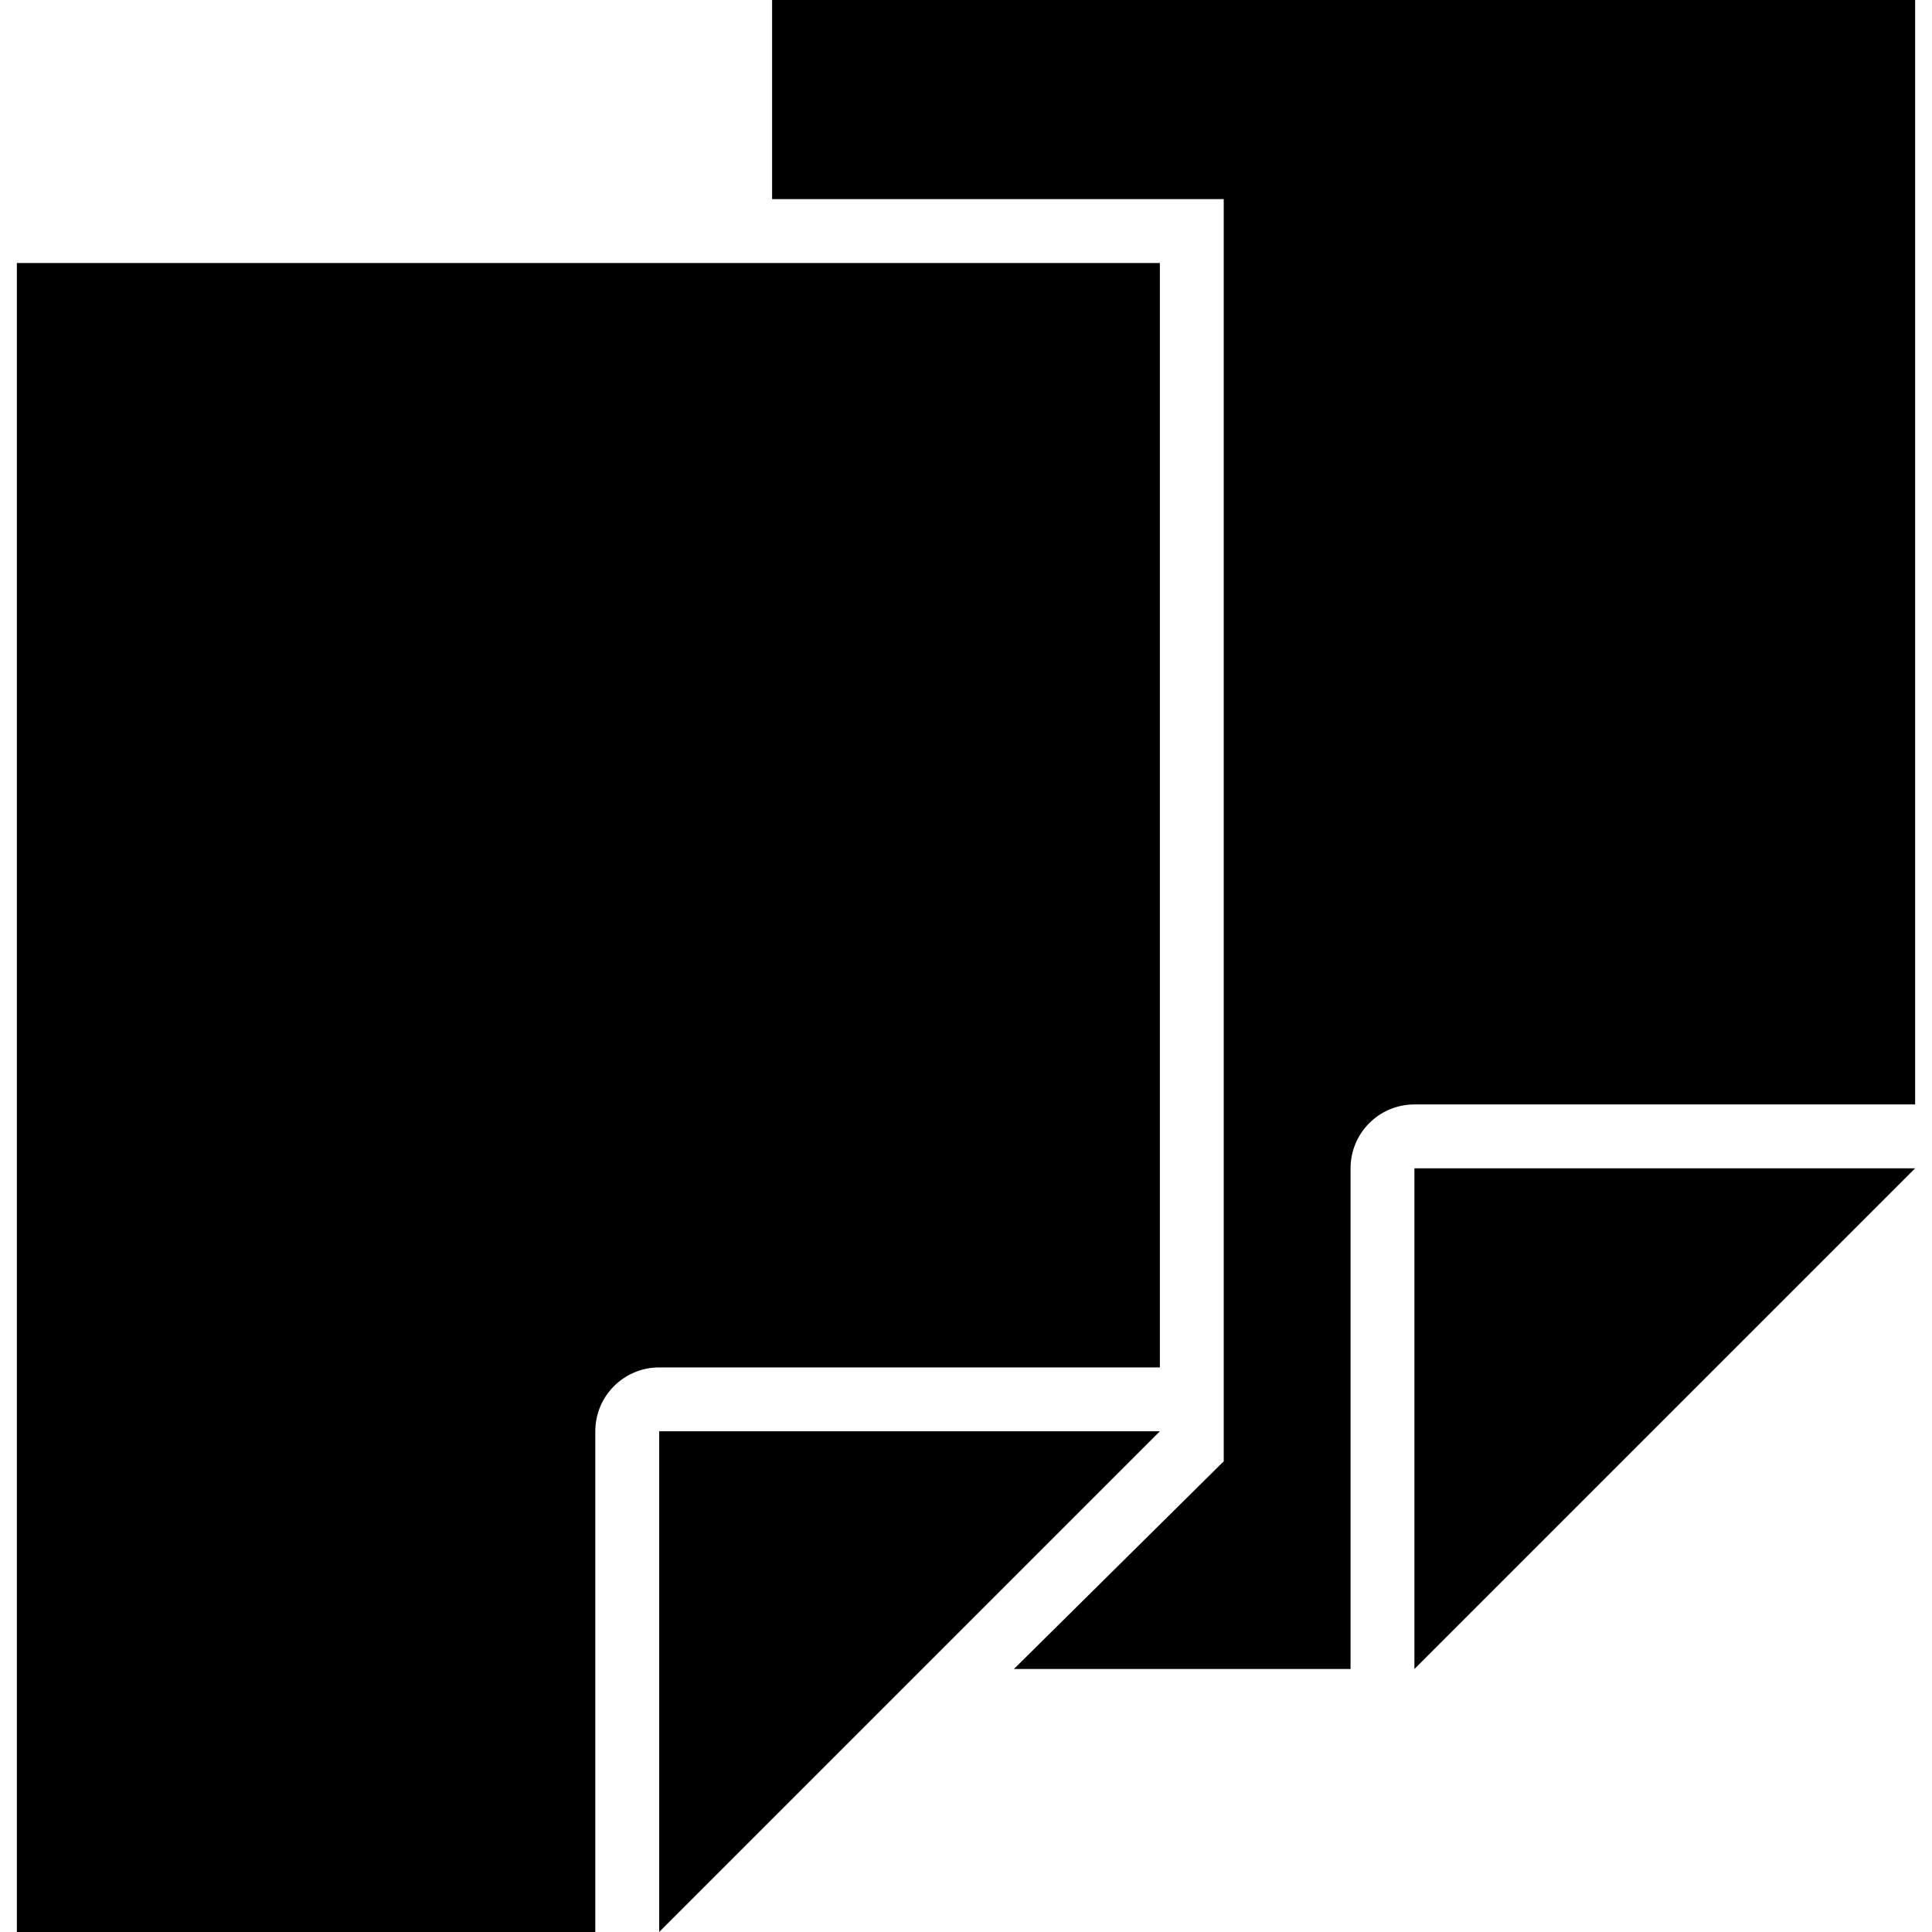
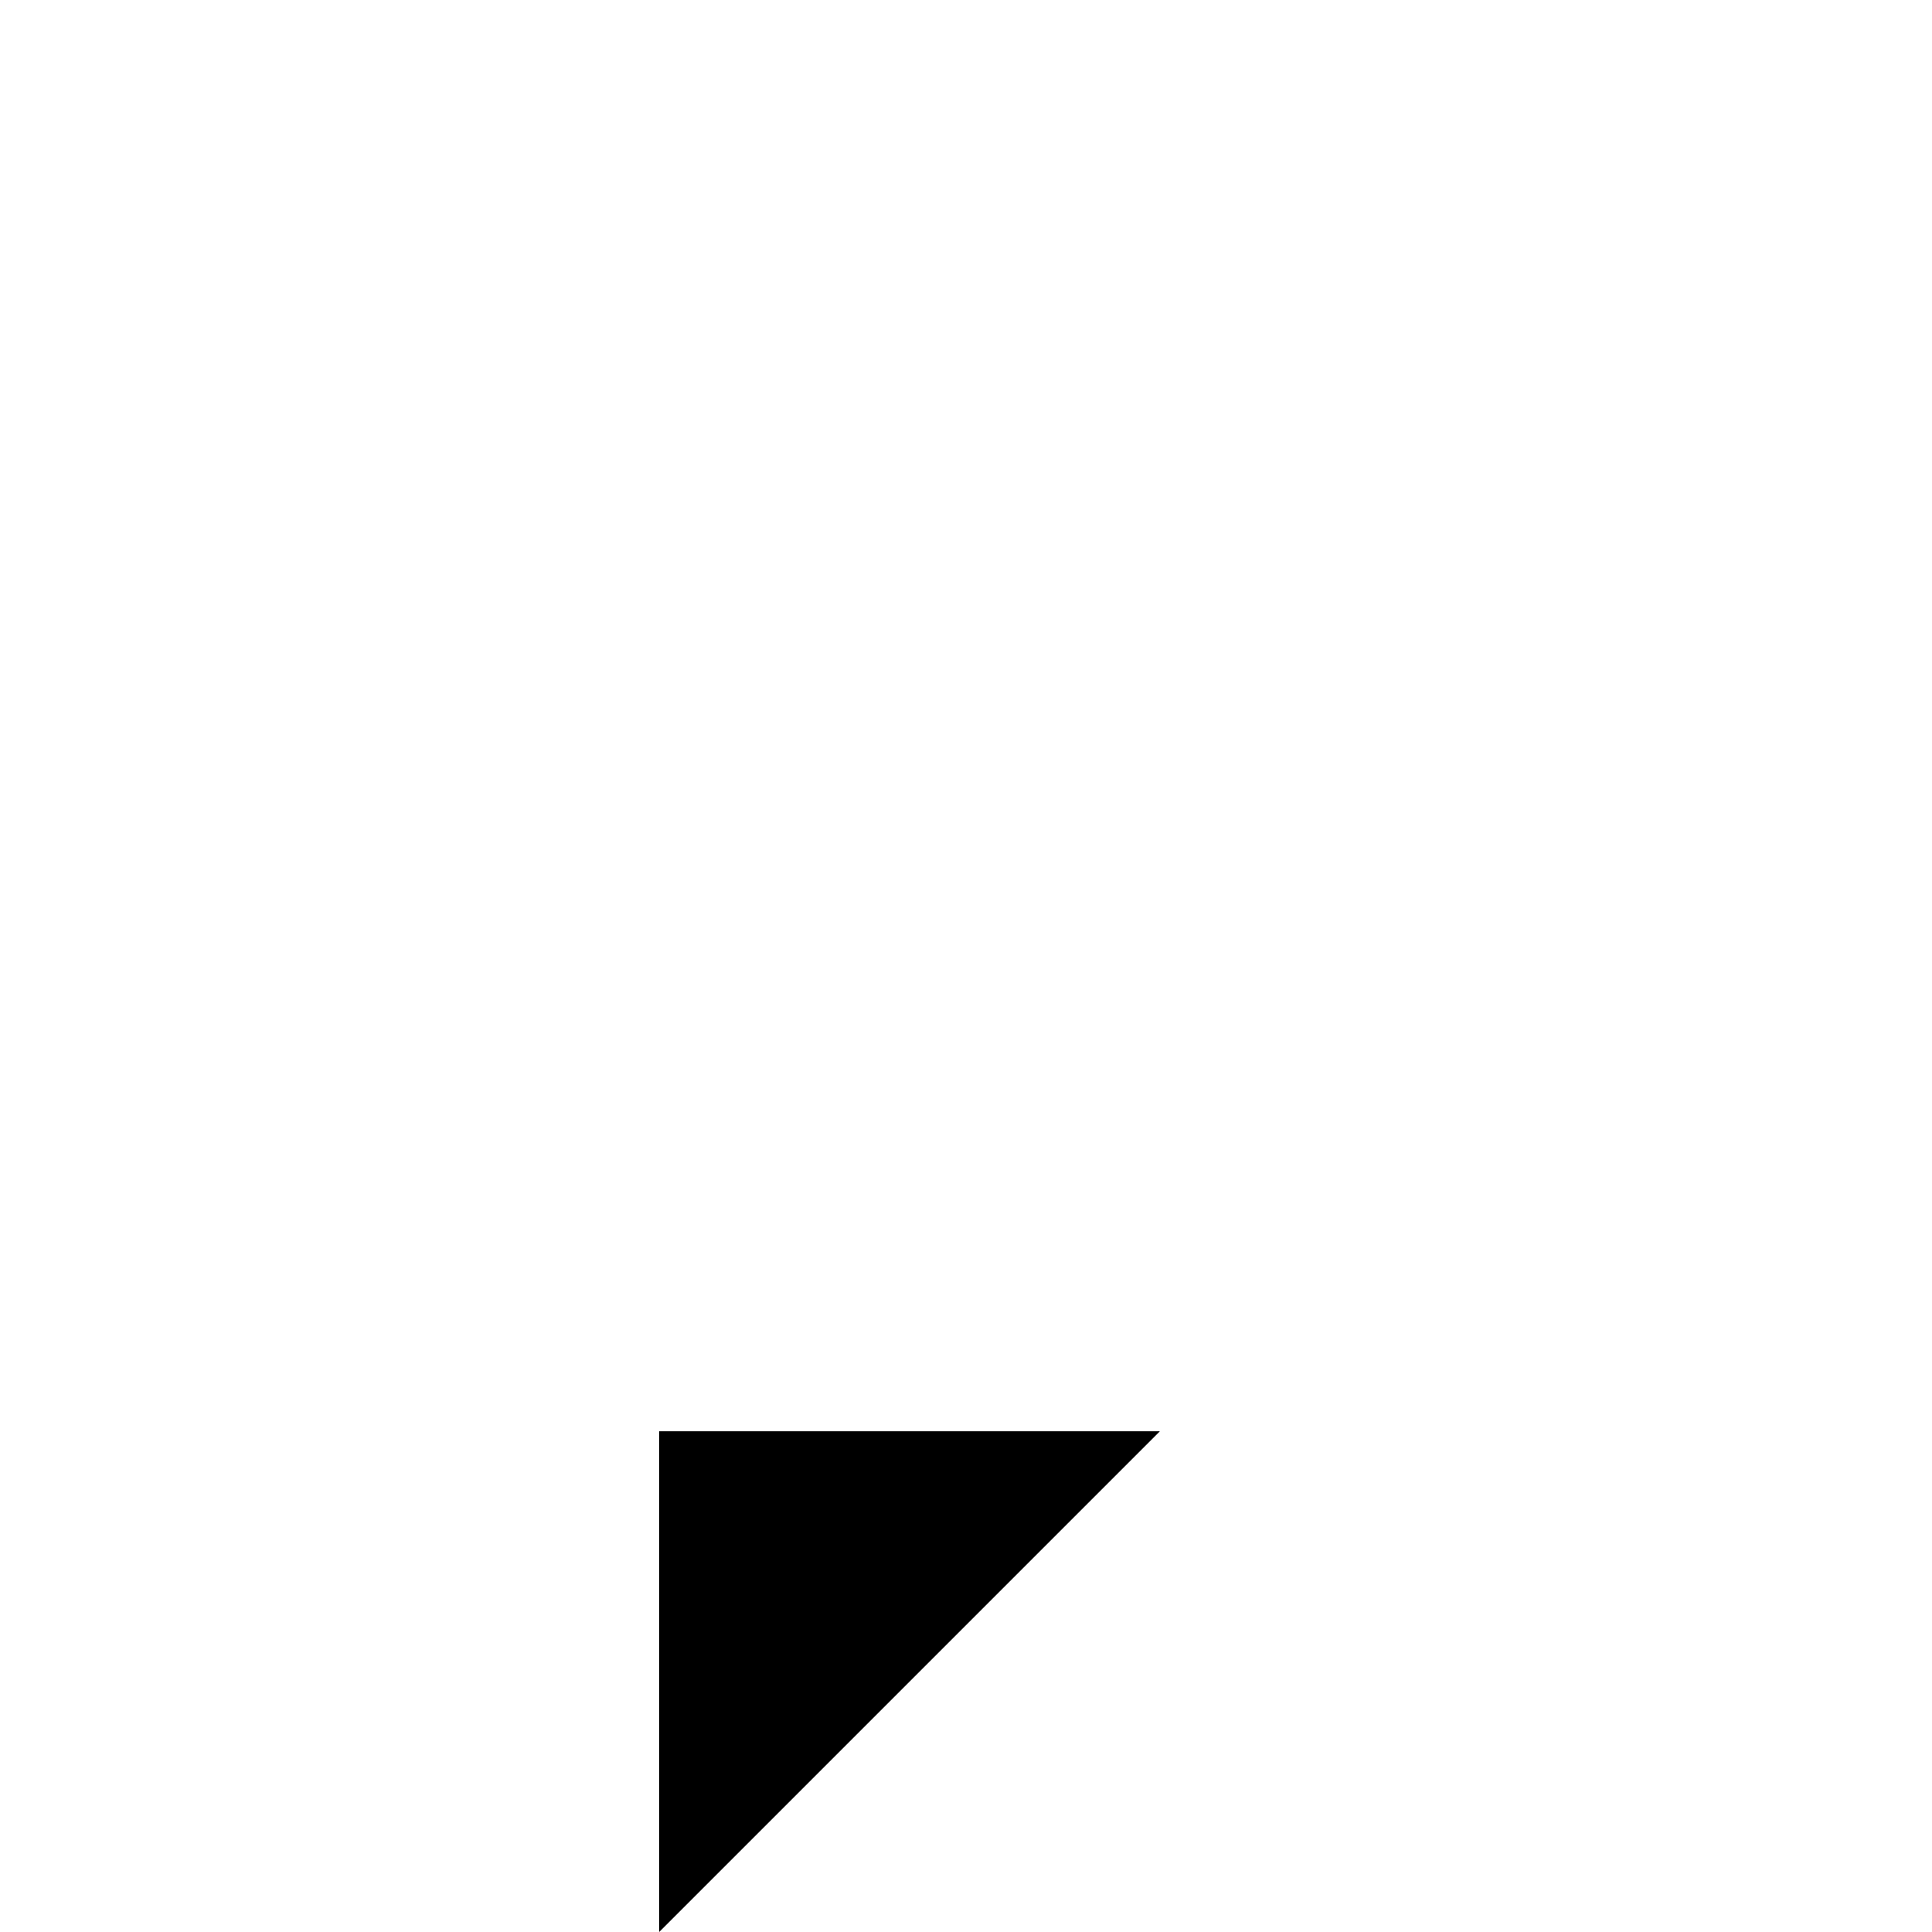
<svg xmlns="http://www.w3.org/2000/svg" version="1.1" id="Capa_1" x="0px" y="0px" width="555.391px" height="555.391px" viewBox="0 0 555.391 555.391" style="enable-background:new 0 0 555.391 555.391;" xml:space="preserve">
  <g>
    <g>
-       <path d="M221.963,57.24h111.464h18.359V75.6v336.82v7.662l-5.446,5.387l-54.866,54.314h96.77v-143.93    c0-10.141,8.22-18.361,18.36-18.361H550.54V0H221.957v57.24H221.963z" />
-       <polygon points="406.604,479.312 406.604,479.789 454.114,432.279 550.546,335.854 406.604,335.854   " />
-       <path d="M171.13,411.453c0-10.141,8.219-18.359,18.36-18.359h32.473h111.464V75.6H221.963H4.844v479.791H171.13V411.453    L171.13,411.453z" />
      <polygon points="189.491,411.453 189.491,554.912 189.491,555.391 237.123,507.758 265.091,479.789 333.427,411.453     221.963,411.453   " />
    </g>
  </g>
  <g>
</g>
  <g>
</g>
  <g>
</g>
  <g>
</g>
  <g>
</g>
  <g>
</g>
  <g>
</g>
  <g>
</g>
  <g>
</g>
  <g>
</g>
  <g>
</g>
  <g>
</g>
  <g>
</g>
  <g>
</g>
  <g>
</g>
</svg>